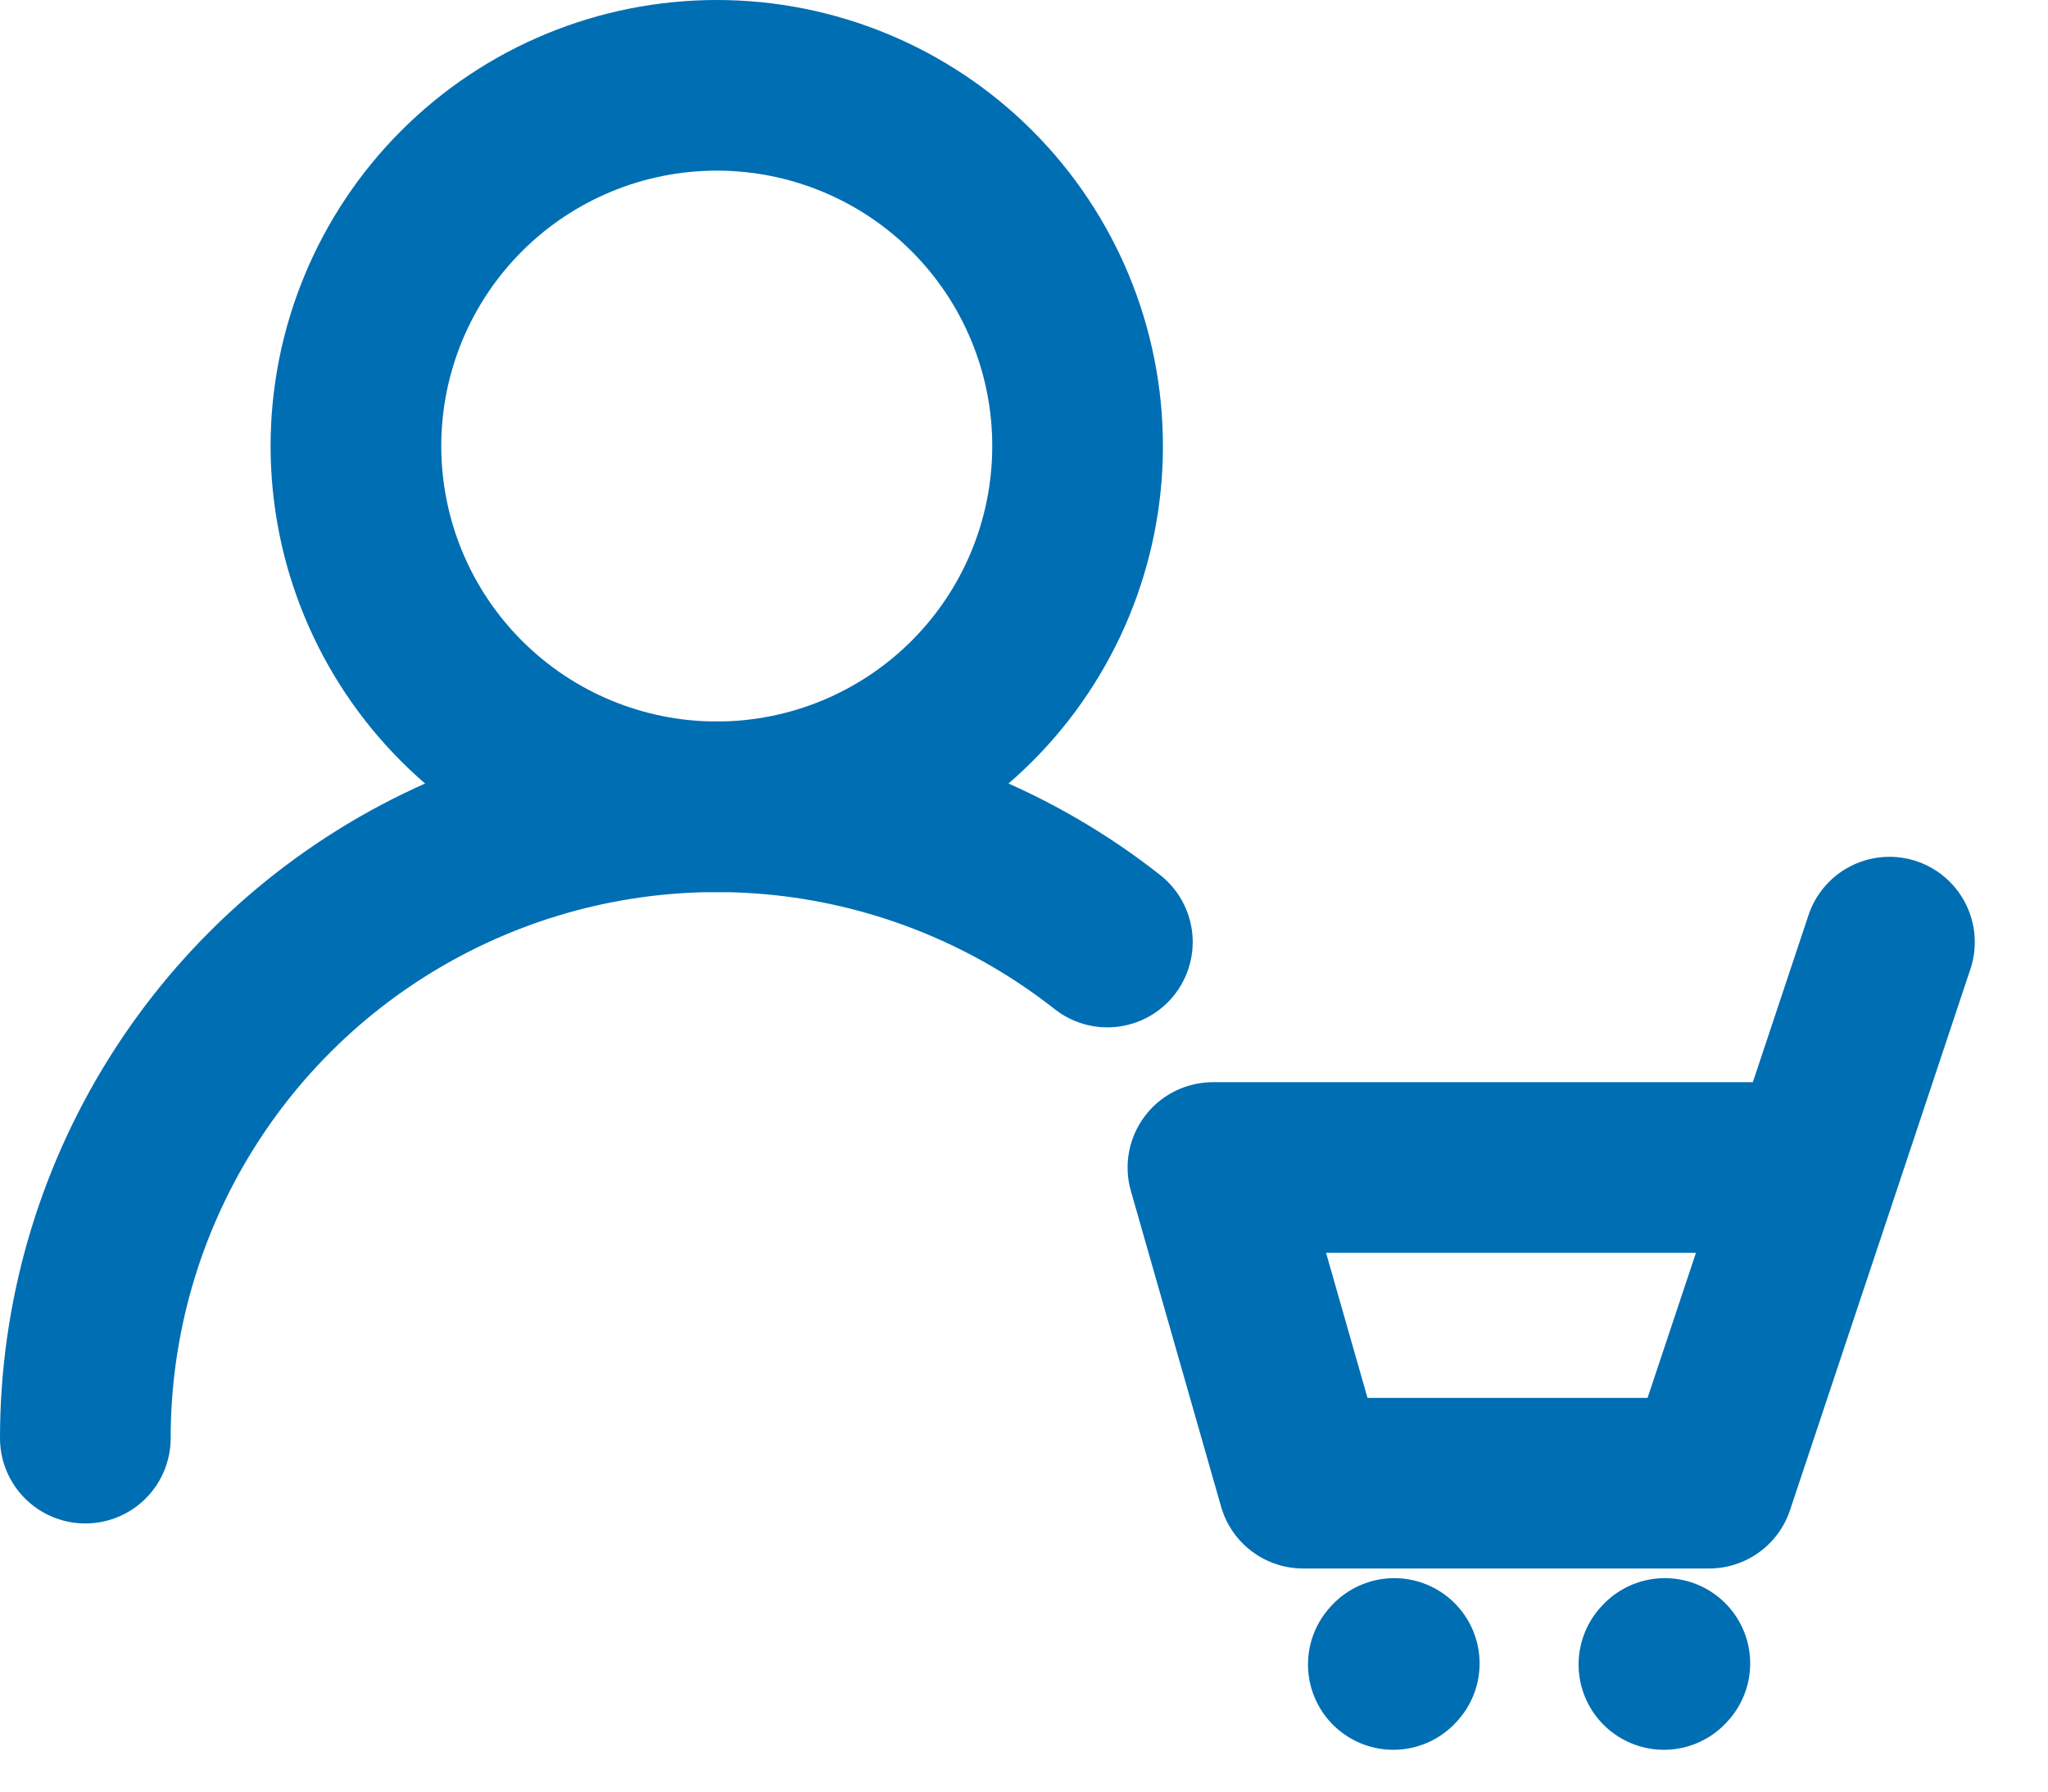
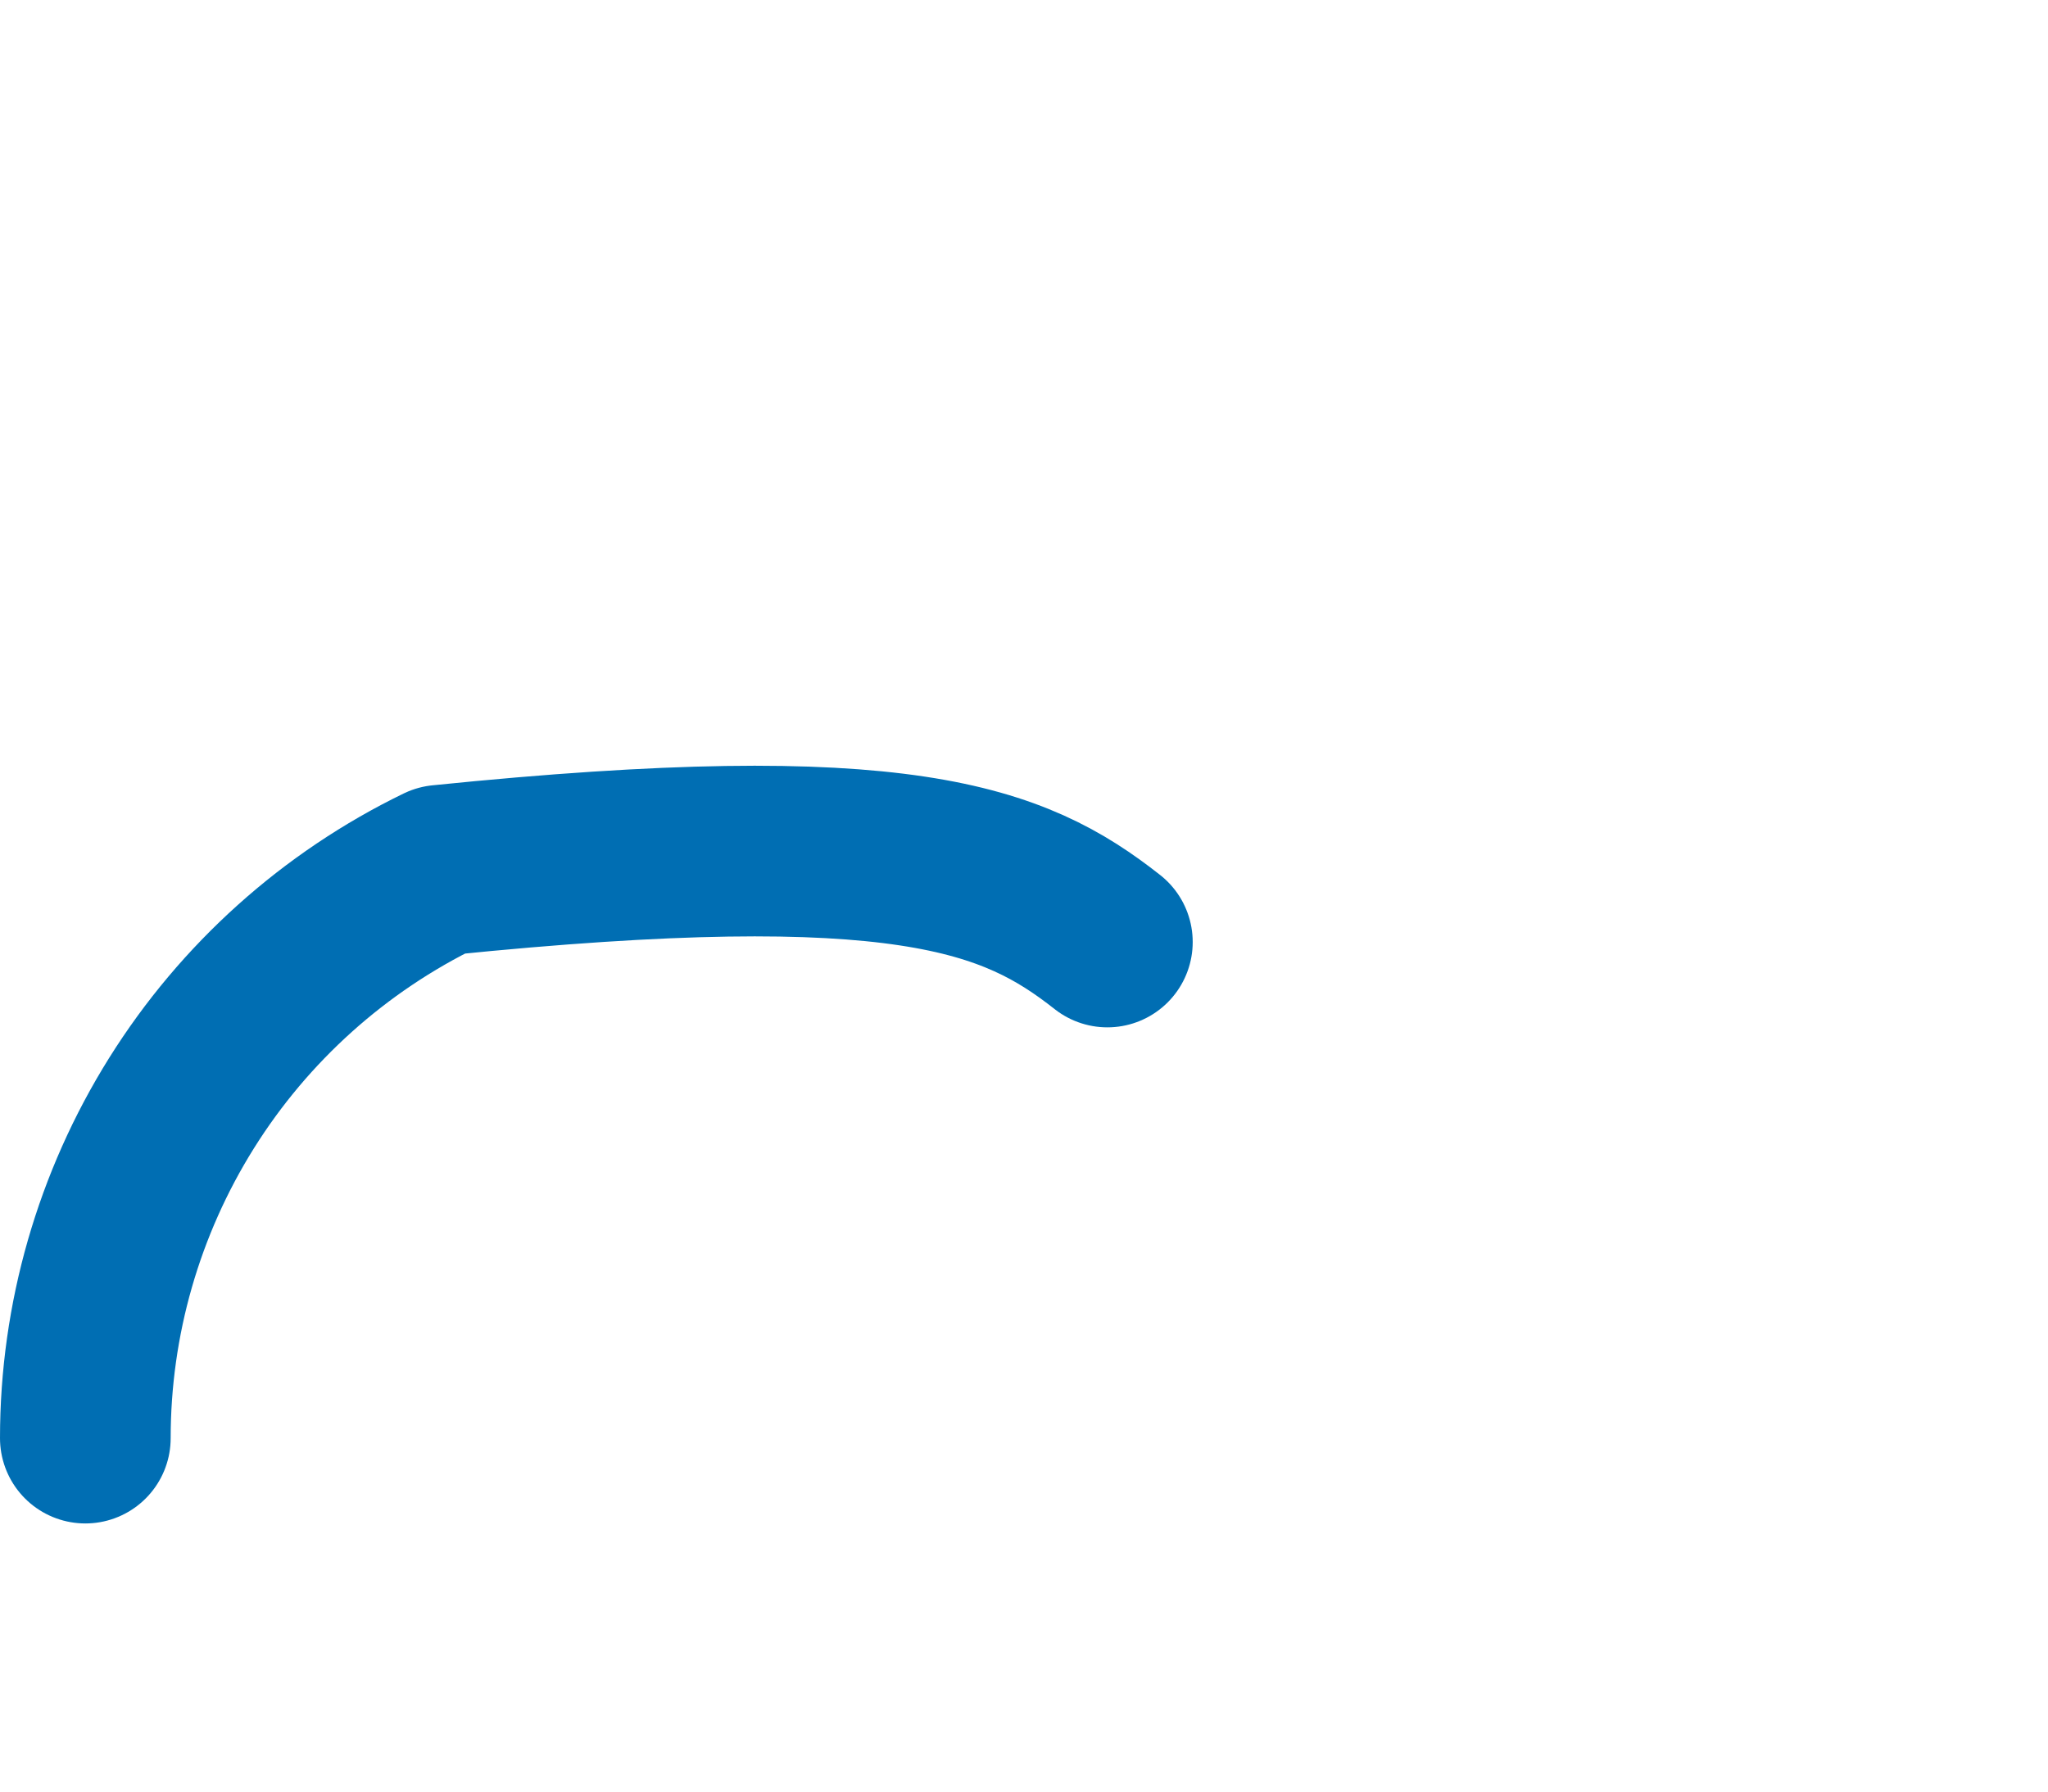
<svg xmlns="http://www.w3.org/2000/svg" width="24" height="21" viewBox="0 0 24 21" fill="none">
-   <path d="M22.142 11.043L21.262 13.685M21.262 13.685L20.028 17.385H15.271L14.214 13.685H21.262ZM16.328 19.51L16.339 19.498M19.499 19.51L19.51 19.498M8.4 9.457C9.521 9.457 10.597 9.011 11.39 8.218C12.183 7.425 12.628 6.35 12.628 5.228C12.628 4.107 12.183 3.031 11.39 2.238C10.597 1.445 9.521 1 8.4 1C7.278 1 6.203 1.445 5.41 2.238C4.617 3.031 4.171 4.107 4.171 5.228C4.171 6.35 4.617 7.425 5.41 8.218C6.203 9.011 7.278 9.457 8.4 9.457Z" stroke="#006EB3" stroke-width="2" stroke-linecap="round" stroke-linejoin="round" />
-   <path d="M1 16.857C1 15.467 1.391 14.107 2.128 12.929C2.865 11.752 3.919 10.806 5.168 10.2C6.418 9.593 7.813 9.35 9.194 9.499C10.575 9.649 11.886 10.183 12.977 11.042" stroke="#006EB3" stroke-width="2" stroke-linecap="round" stroke-linejoin="round" />
+   <path d="M1 16.857C1 15.467 1.391 14.107 2.128 12.929C2.865 11.752 3.919 10.806 5.168 10.2C10.575 9.649 11.886 10.183 12.977 11.042" stroke="#006EB3" stroke-width="2" stroke-linecap="round" stroke-linejoin="round" />
</svg>